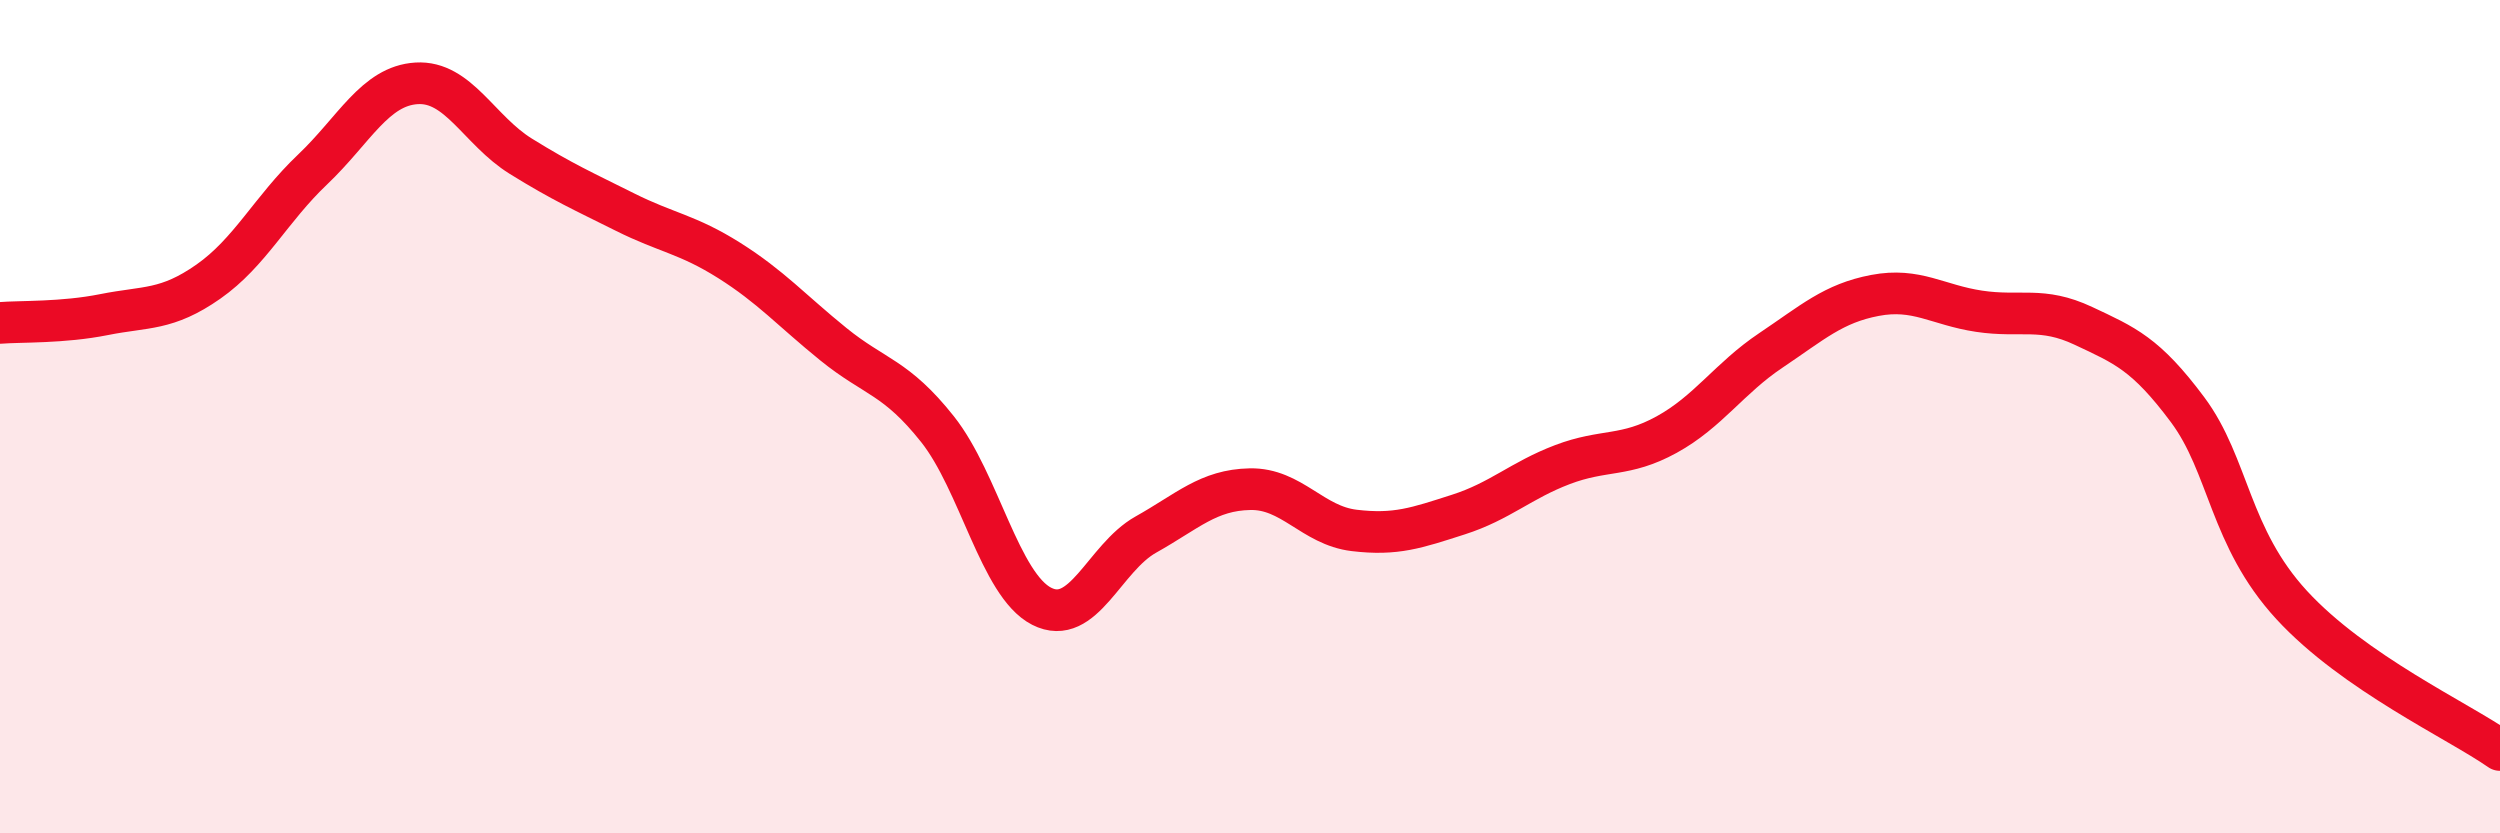
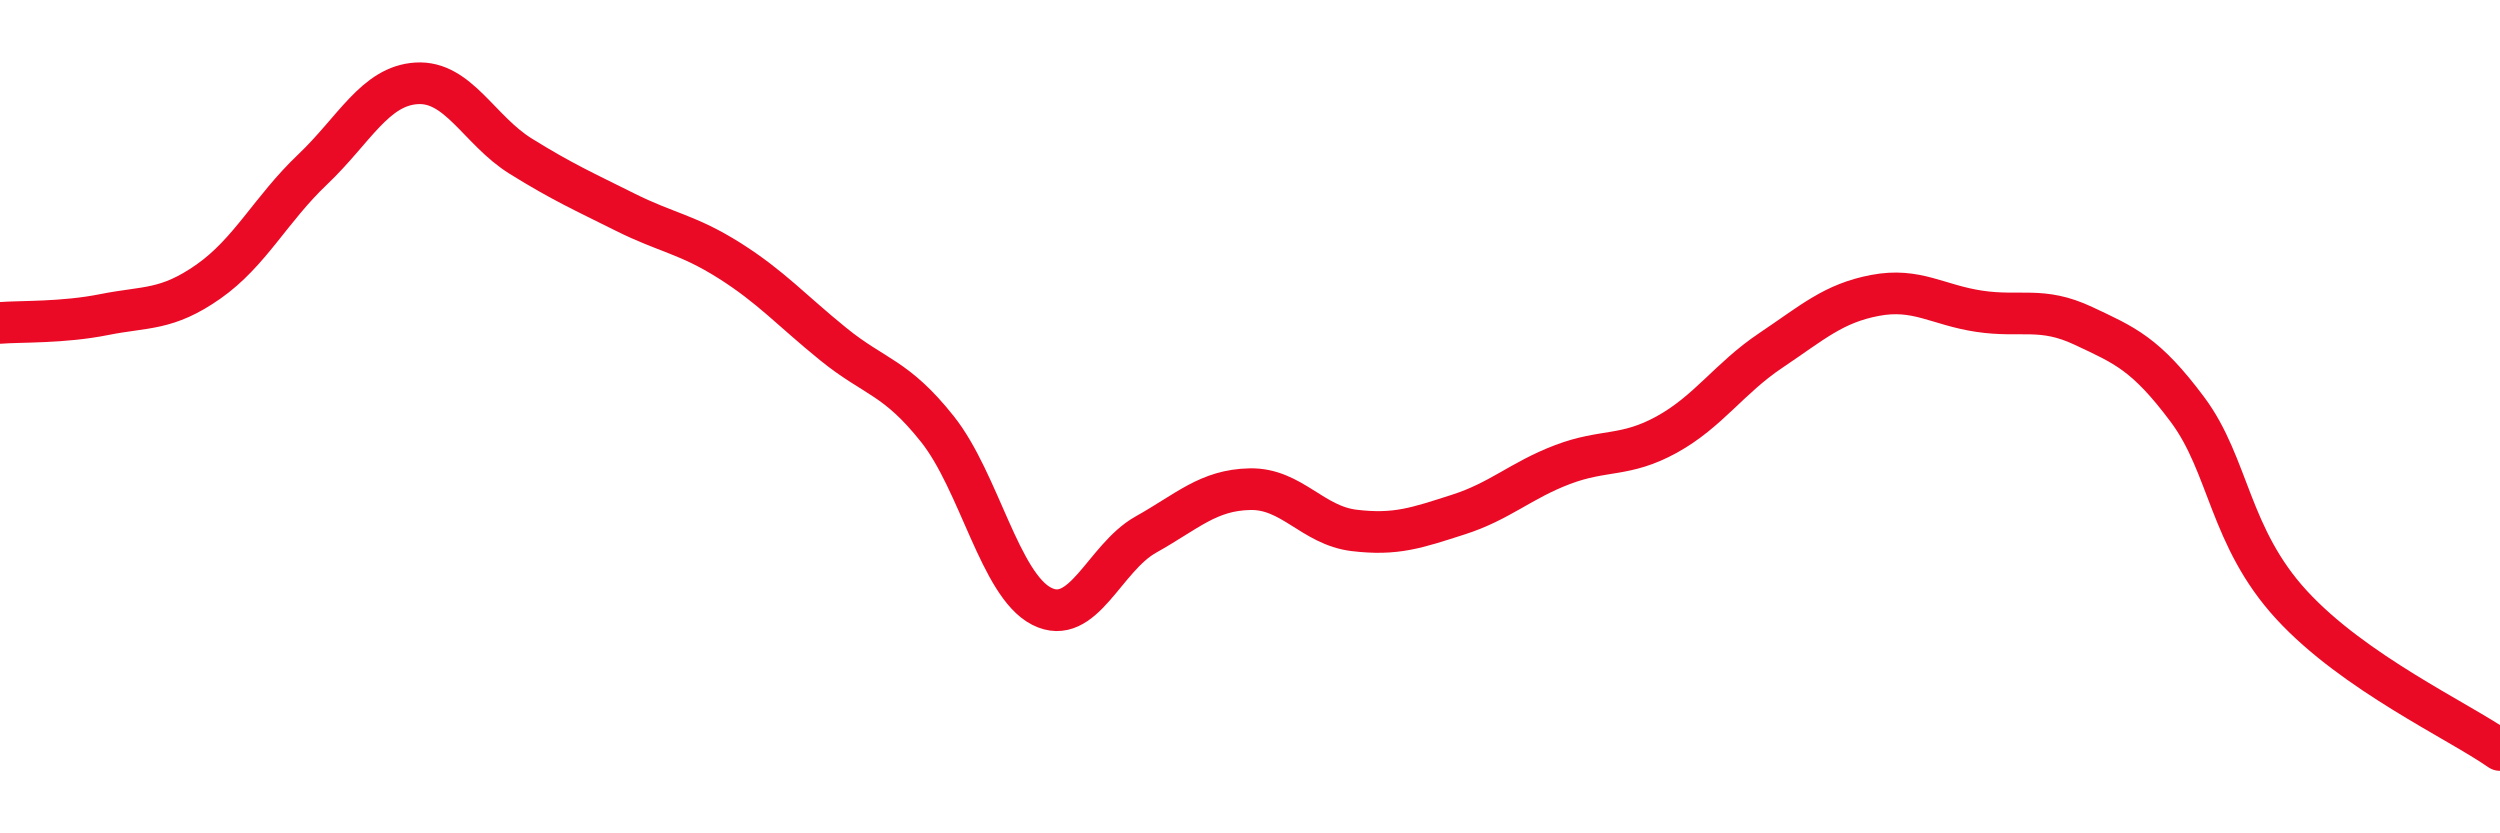
<svg xmlns="http://www.w3.org/2000/svg" width="60" height="20" viewBox="0 0 60 20">
-   <path d="M 0,7.75 C 0.5,7.71 1.5,7.75 2.5,7.55 C 3.5,7.35 4,7.46 5,6.76 C 6,6.06 6.5,5.02 7.5,4.07 C 8.5,3.12 9,2.06 10,2 C 11,1.94 11.5,3.13 12.5,3.75 C 13.5,4.37 14,4.59 15,5.09 C 16,5.59 16.5,5.62 17.5,6.25 C 18.5,6.88 19,7.45 20,8.26 C 21,9.07 21.5,9.04 22.5,10.3 C 23.5,11.56 24,14.04 25,14.55 C 26,15.06 26.5,13.39 27.5,12.83 C 28.5,12.27 29,11.76 30,11.74 C 31,11.72 31.5,12.61 32.5,12.73 C 33.5,12.85 34,12.67 35,12.35 C 36,12.03 36.5,11.53 37.5,11.15 C 38.5,10.77 39,10.98 40,10.43 C 41,9.88 41.5,9.08 42.5,8.41 C 43.5,7.74 44,7.28 45,7.09 C 46,6.9 46.5,7.32 47.5,7.47 C 48.5,7.62 49,7.35 50,7.82 C 51,8.29 51.5,8.49 52.5,9.83 C 53.5,11.17 53.5,12.89 55,14.52 C 56.5,16.15 59,17.3 60,18L60 20L0 20Z" fill="#EB0A25" opacity="0.1" stroke-linecap="round" stroke-linejoin="round" />
  <path d="M 0,7.75 C 0.5,7.71 1.5,7.75 2.5,7.55 C 3.5,7.35 4,7.46 5,6.76 C 6,6.06 6.5,5.02 7.5,4.07 C 8.5,3.12 9,2.06 10,2 C 11,1.94 11.5,3.13 12.5,3.75 C 13.5,4.37 14,4.59 15,5.09 C 16,5.59 16.5,5.62 17.5,6.25 C 18.5,6.88 19,7.45 20,8.26 C 21,9.07 21.5,9.04 22.5,10.3 C 23.5,11.56 24,14.04 25,14.55 C 26,15.06 26.5,13.39 27.5,12.83 C 28.5,12.27 29,11.76 30,11.74 C 31,11.72 31.5,12.61 32.5,12.73 C 33.5,12.85 34,12.67 35,12.35 C 36,12.03 36.5,11.53 37.5,11.15 C 38.5,10.77 39,10.98 40,10.43 C 41,9.88 41.5,9.08 42.5,8.41 C 43.5,7.74 44,7.28 45,7.09 C 46,6.9 46.5,7.32 47.5,7.47 C 48.5,7.62 49,7.35 50,7.82 C 51,8.29 51.5,8.49 52.5,9.83 C 53.5,11.17 53.5,12.89 55,14.52 C 56.5,16.15 59,17.3 60,18" stroke="#EB0A25" stroke-width="1" fill="none" stroke-linecap="round" stroke-linejoin="round" />
</svg>